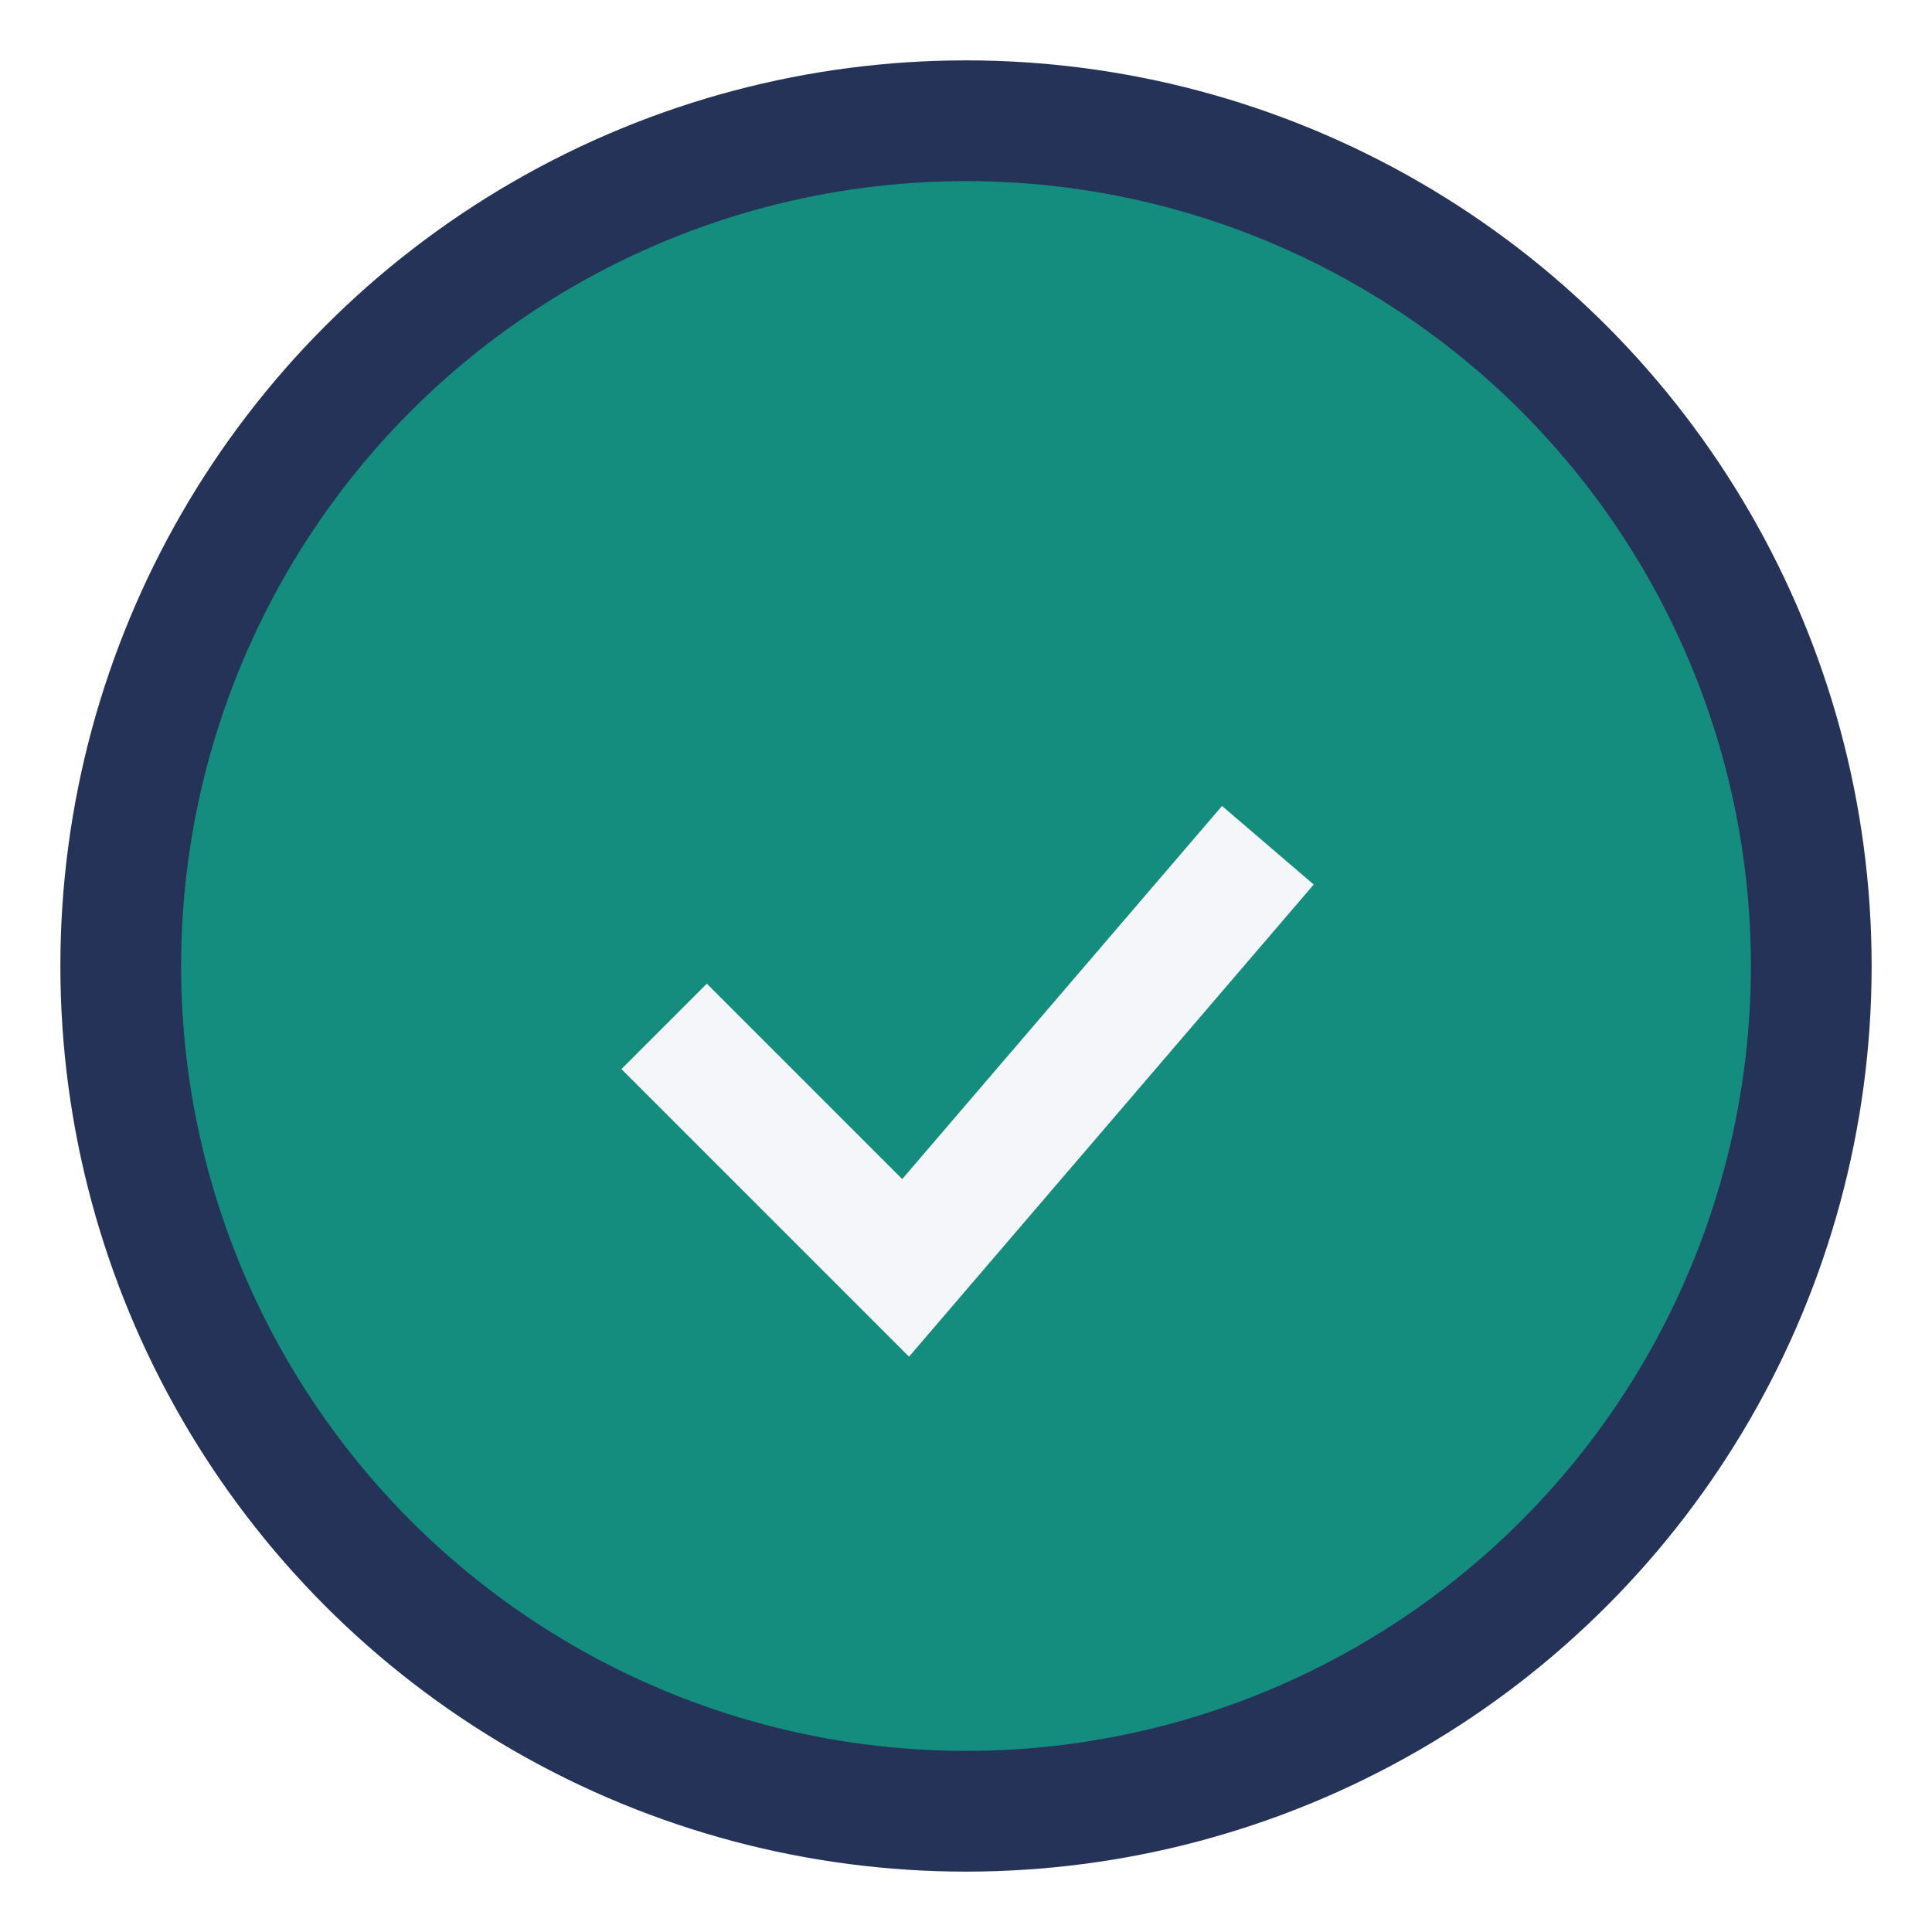
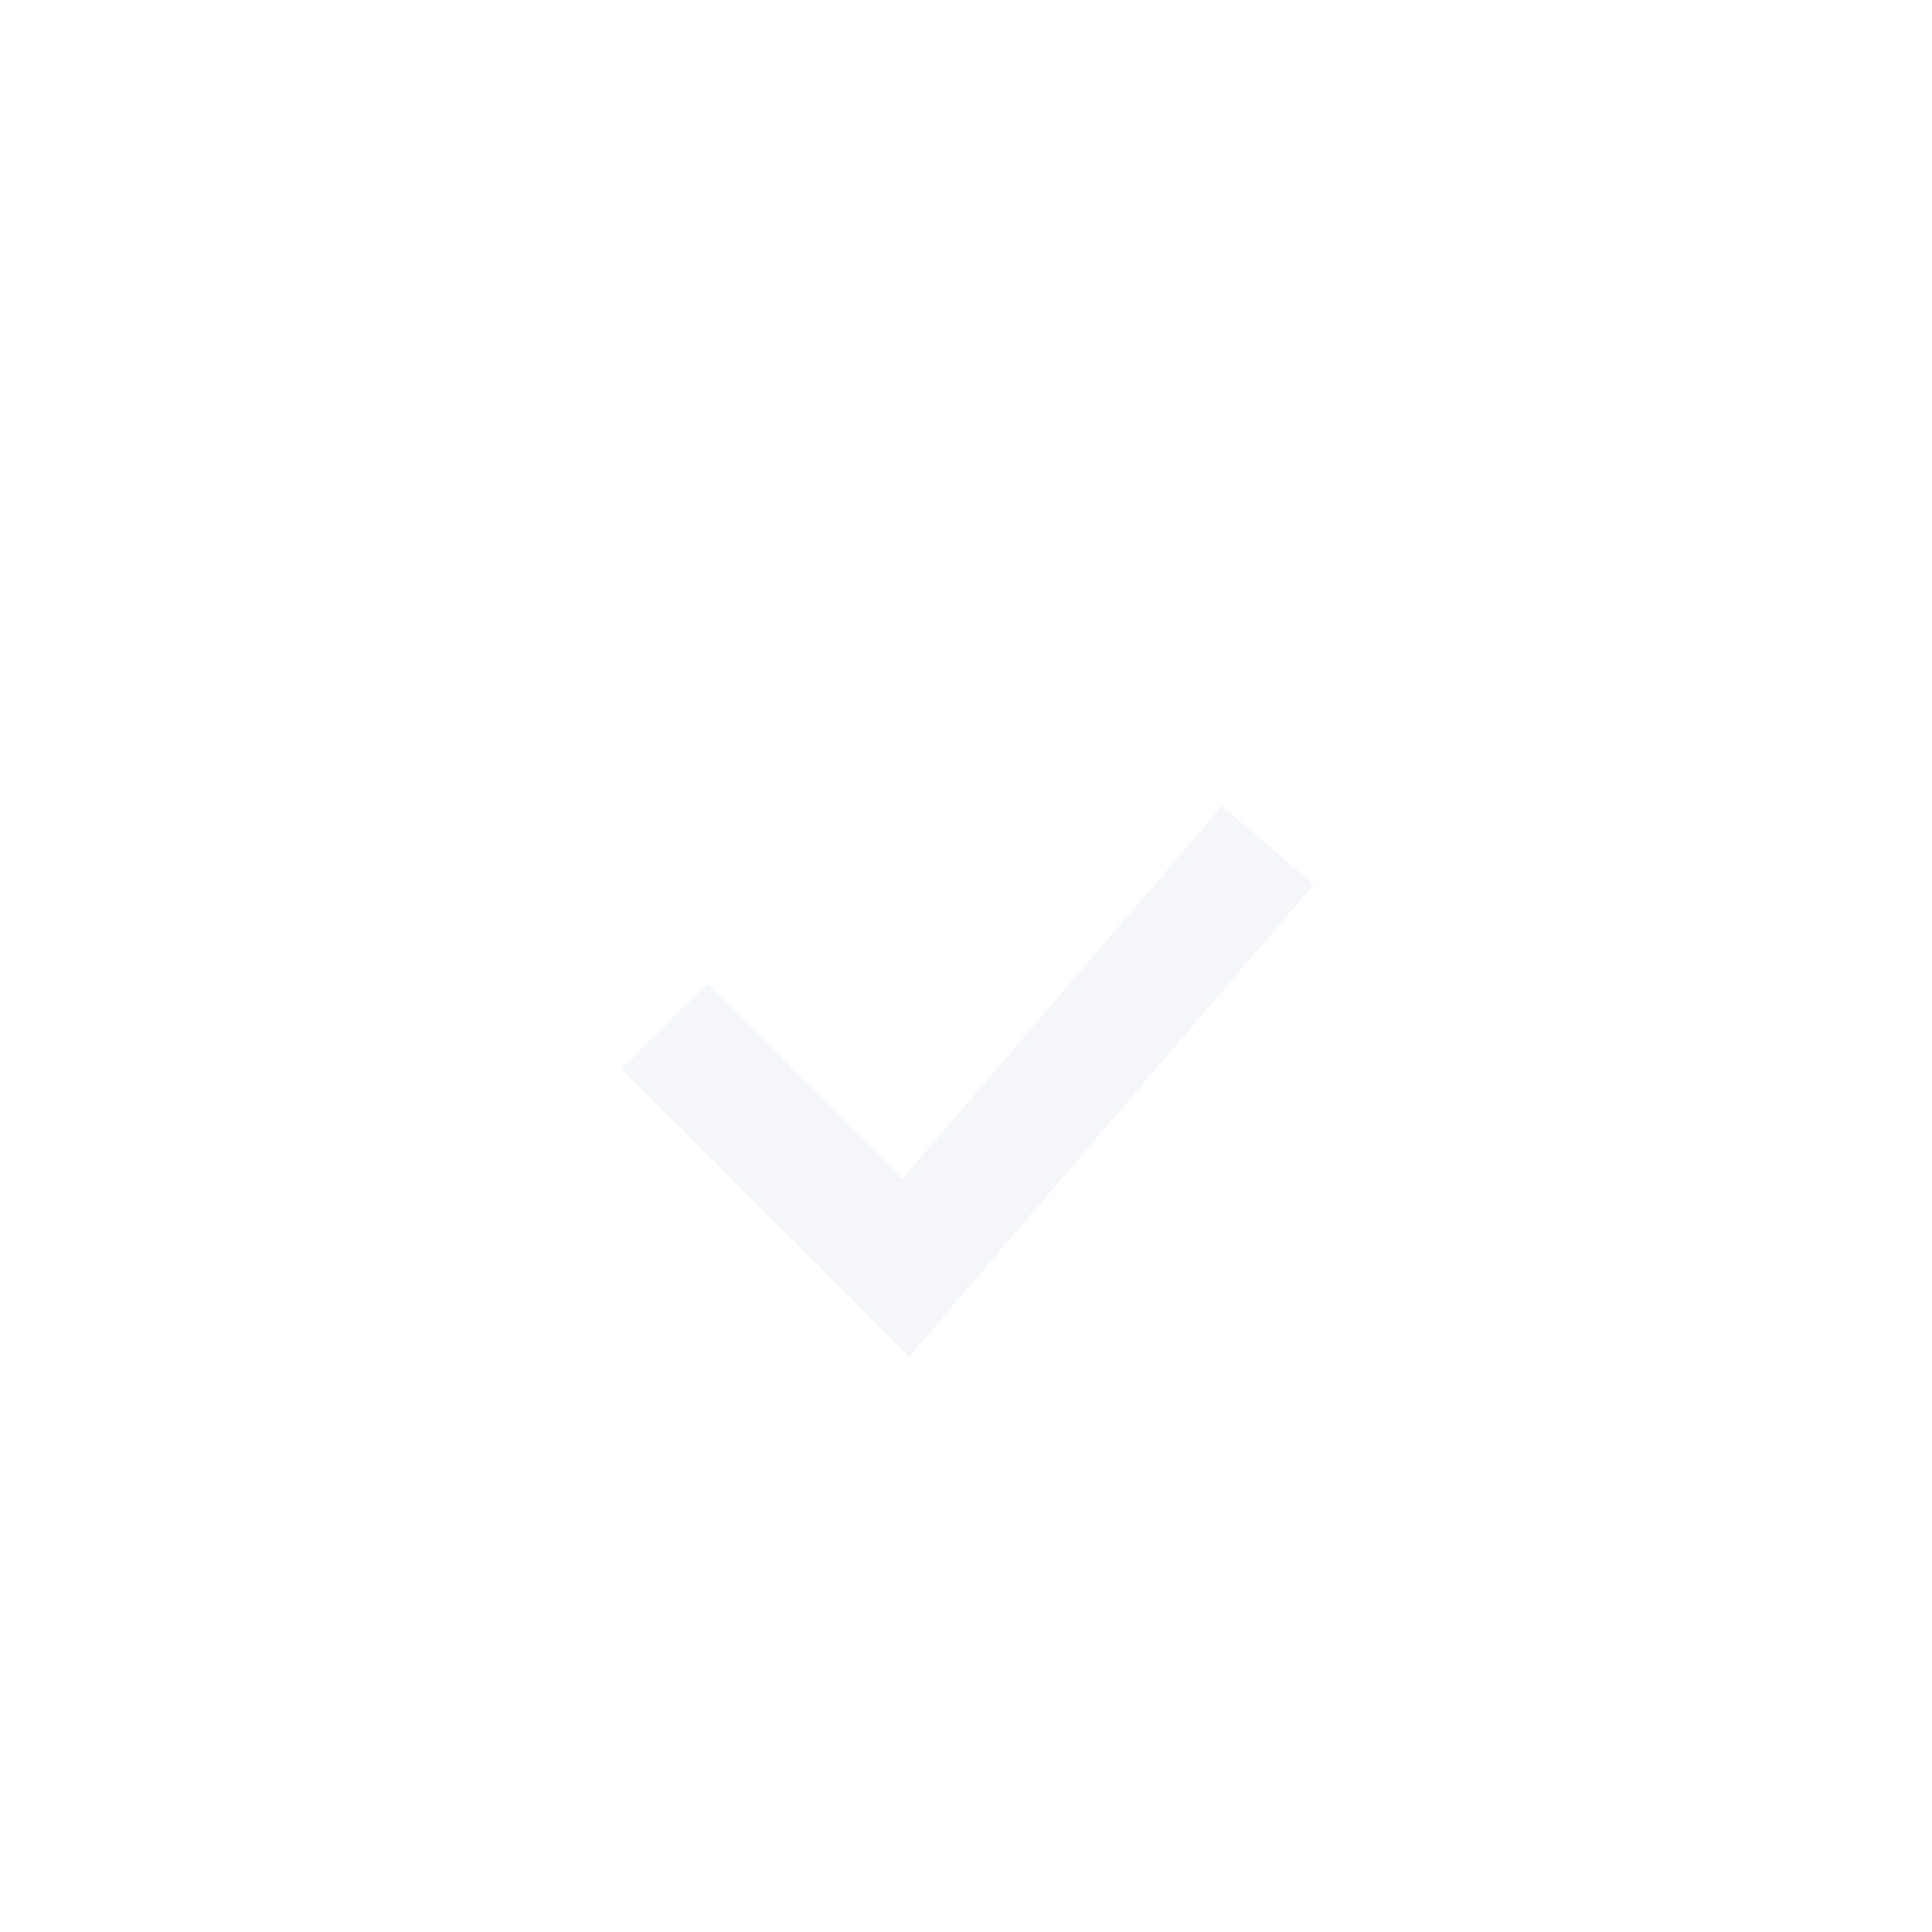
<svg xmlns="http://www.w3.org/2000/svg" width="32" height="32" viewBox="0 0 32 32">
-   <circle cx="16" cy="16" r="14" fill="#158D7E" stroke="#263359" stroke-width="2" />
  <path d="M11 17l4 4 6-7" stroke="#F5F6FA" stroke-width="2" fill="none" />
</svg>